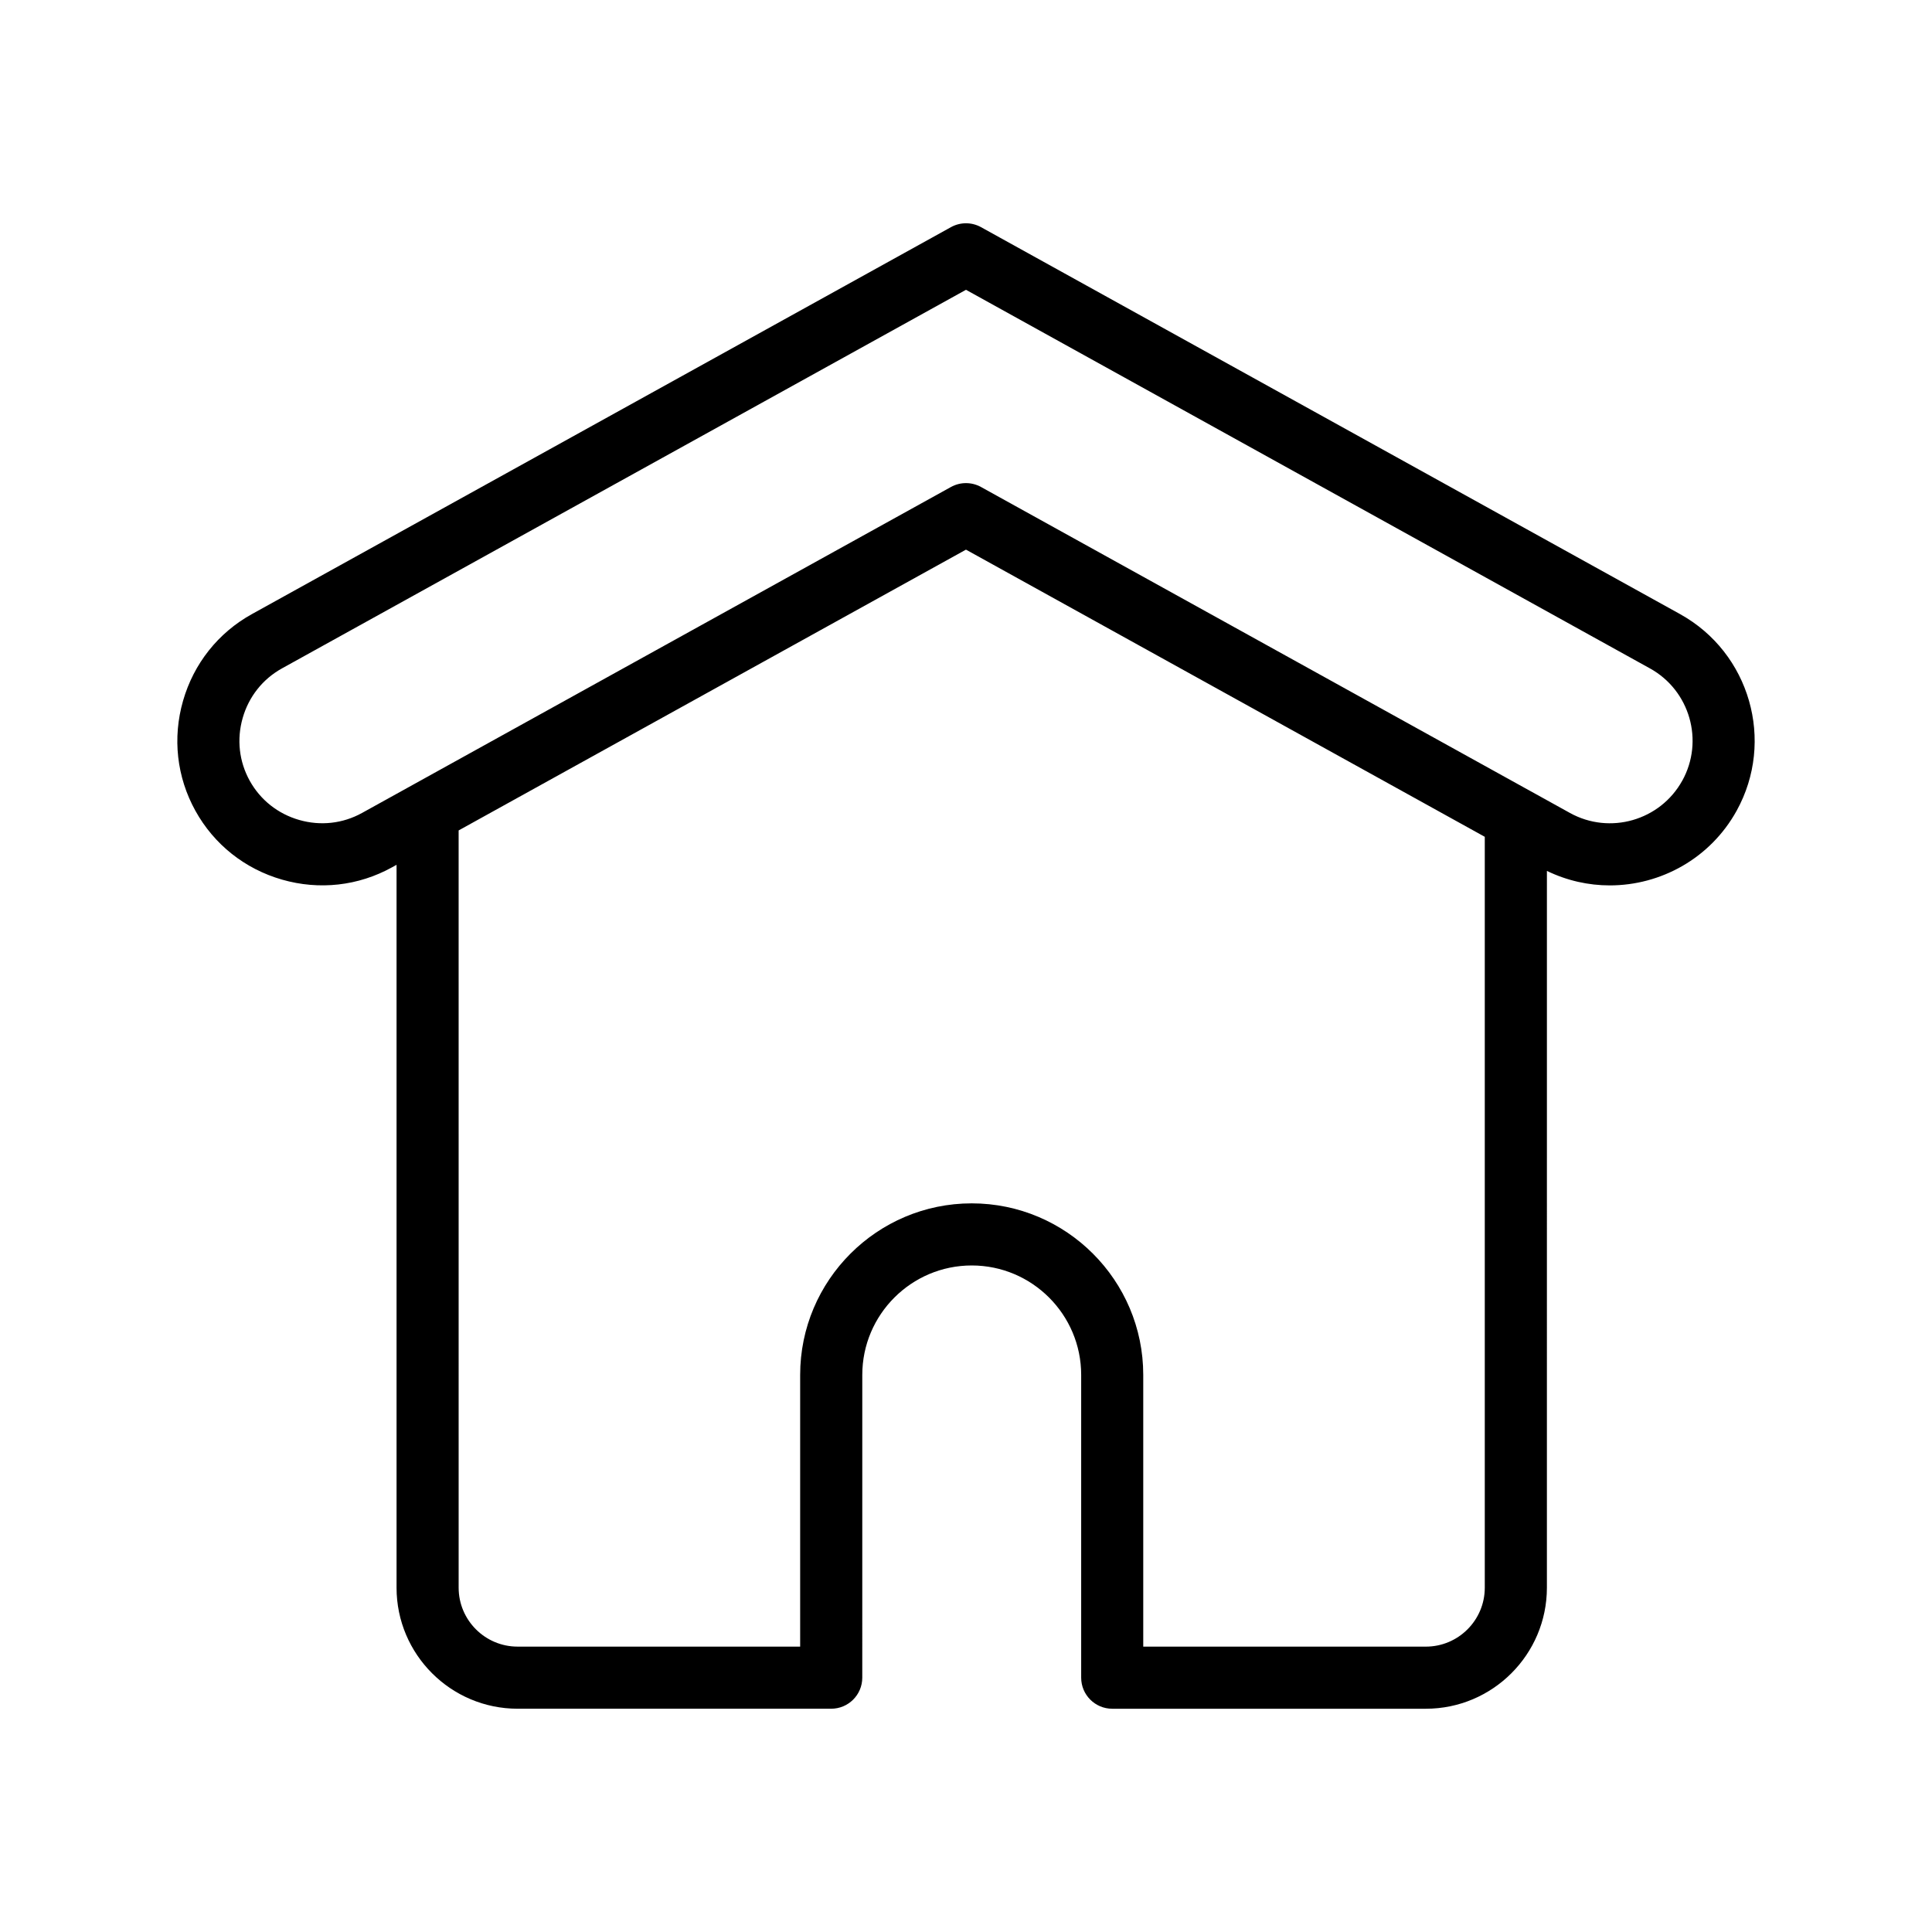
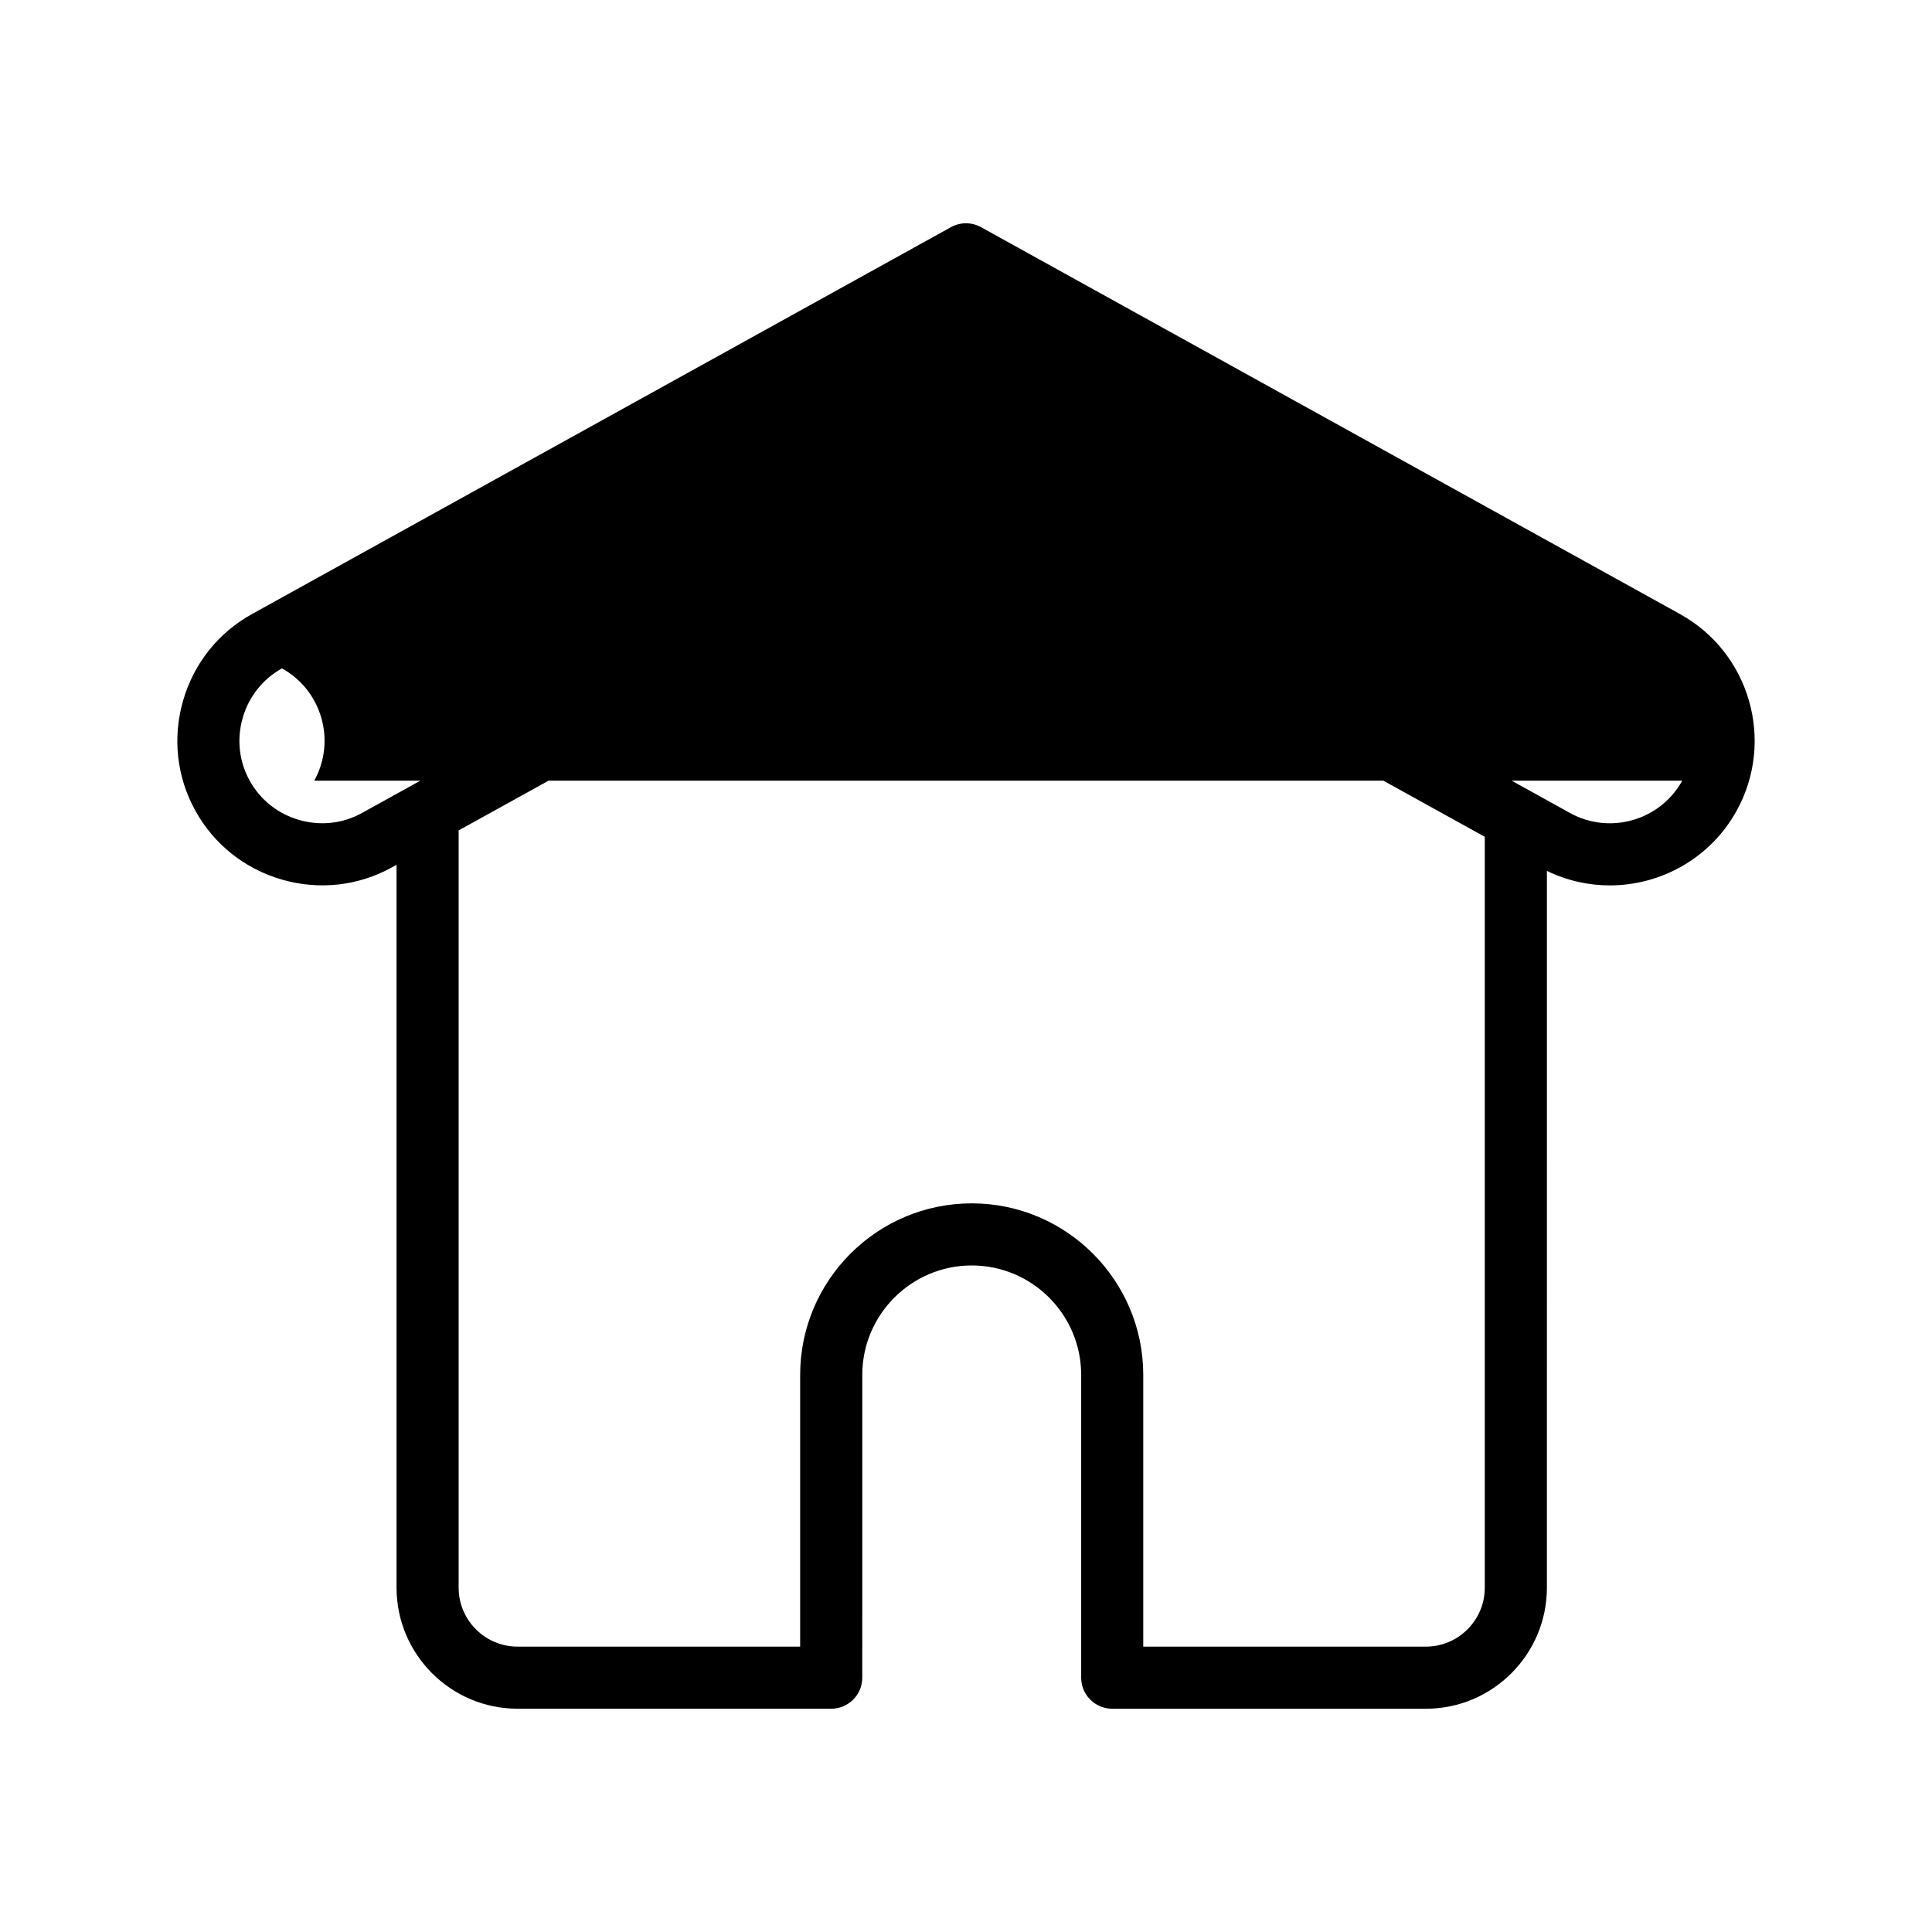
<svg xmlns="http://www.w3.org/2000/svg" fill="#000000" width="800px" height="800px" version="1.1" viewBox="144 144 512 512">
-   <path d="m589.23 306.74-185.25-102.54c-2.477-1.371-5.492-1.371-7.969 0l-185.25 102.54c-8.934 4.945-15.414 13.105-18.25 22.969-2.836 9.867-1.676 20.219 3.269 29.152s13.105 15.414 22.969 18.25c9.867 2.836 20.219 1.676 29.152-3.269l1.188-0.656v191.57c0 17.684 14.391 32.074 32.074 32.074h83.117c4.543 0 8.23-3.688 8.23-8.23l0.004-80.234c0-15.992 13.012-29.004 29.004-29.004 15.992 0 29.004 13.012 29.004 29.004v80.238c0 4.543 3.688 8.23 8.23 8.23h83.117c17.684 0 32.074-14.391 32.074-32.074l0.004-189.96c5.348 2.59 11.031 3.84 16.656 3.84 13.504 0 26.625-7.141 33.617-19.773 10.234-18.5 3.516-41.883-14.988-52.121zm-67.367 273.63h-74.891v-72.008c0-25.066-20.395-45.461-45.461-45.461s-45.461 20.395-45.461 45.461v72.008h-74.887c-8.609 0-15.617-7.008-15.617-15.617l-0.004-200.68 134.45-74.414 137.49 76.102v199c0 8.609-7.008 15.613-15.621 15.613zm67.949-229.48c-5.844 10.559-19.195 14.398-29.754 8.555l-10.398-5.758c-0.016-0.004-0.027-0.016-0.043-0.02l-145.64-80.613c-1.238-0.684-2.613-1.027-3.984-1.027s-2.746 0.344-3.984 1.027l-142.59 78.926c-0.016 0.012-0.031 0.016-0.047 0.027l-13.438 7.438c-5.09 2.816-10.996 3.477-16.641 1.852-5.644-1.621-10.301-5.316-13.121-10.406-2.816-5.09-3.477-10.996-1.852-16.641 1.621-5.644 5.316-10.301 10.406-13.121l181.27-100.33 181.27 100.34c10.562 5.844 14.402 19.195 8.551 29.754z" />
+   <path d="m589.23 306.74-185.25-102.54c-2.477-1.371-5.492-1.371-7.969 0l-185.25 102.54c-8.934 4.945-15.414 13.105-18.25 22.969-2.836 9.867-1.676 20.219 3.269 29.152s13.105 15.414 22.969 18.25c9.867 2.836 20.219 1.676 29.152-3.269l1.188-0.656v191.57c0 17.684 14.391 32.074 32.074 32.074h83.117c4.543 0 8.23-3.688 8.23-8.23l0.004-80.234c0-15.992 13.012-29.004 29.004-29.004 15.992 0 29.004 13.012 29.004 29.004v80.238c0 4.543 3.688 8.23 8.23 8.23h83.117c17.684 0 32.074-14.391 32.074-32.074l0.004-189.96c5.348 2.59 11.031 3.84 16.656 3.84 13.504 0 26.625-7.141 33.617-19.773 10.234-18.5 3.516-41.883-14.988-52.121zm-67.367 273.63h-74.891v-72.008c0-25.066-20.395-45.461-45.461-45.461s-45.461 20.395-45.461 45.461v72.008h-74.887c-8.609 0-15.617-7.008-15.617-15.617l-0.004-200.68 134.45-74.414 137.49 76.102v199c0 8.609-7.008 15.613-15.621 15.613zm67.949-229.48c-5.844 10.559-19.195 14.398-29.754 8.555l-10.398-5.758c-0.016-0.004-0.027-0.016-0.043-0.02l-145.64-80.613c-1.238-0.684-2.613-1.027-3.984-1.027s-2.746 0.344-3.984 1.027l-142.59 78.926c-0.016 0.012-0.031 0.016-0.047 0.027l-13.438 7.438c-5.09 2.816-10.996 3.477-16.641 1.852-5.644-1.621-10.301-5.316-13.121-10.406-2.816-5.09-3.477-10.996-1.852-16.641 1.621-5.644 5.316-10.301 10.406-13.121c10.562 5.844 14.402 19.195 8.551 29.754z" />
</svg>